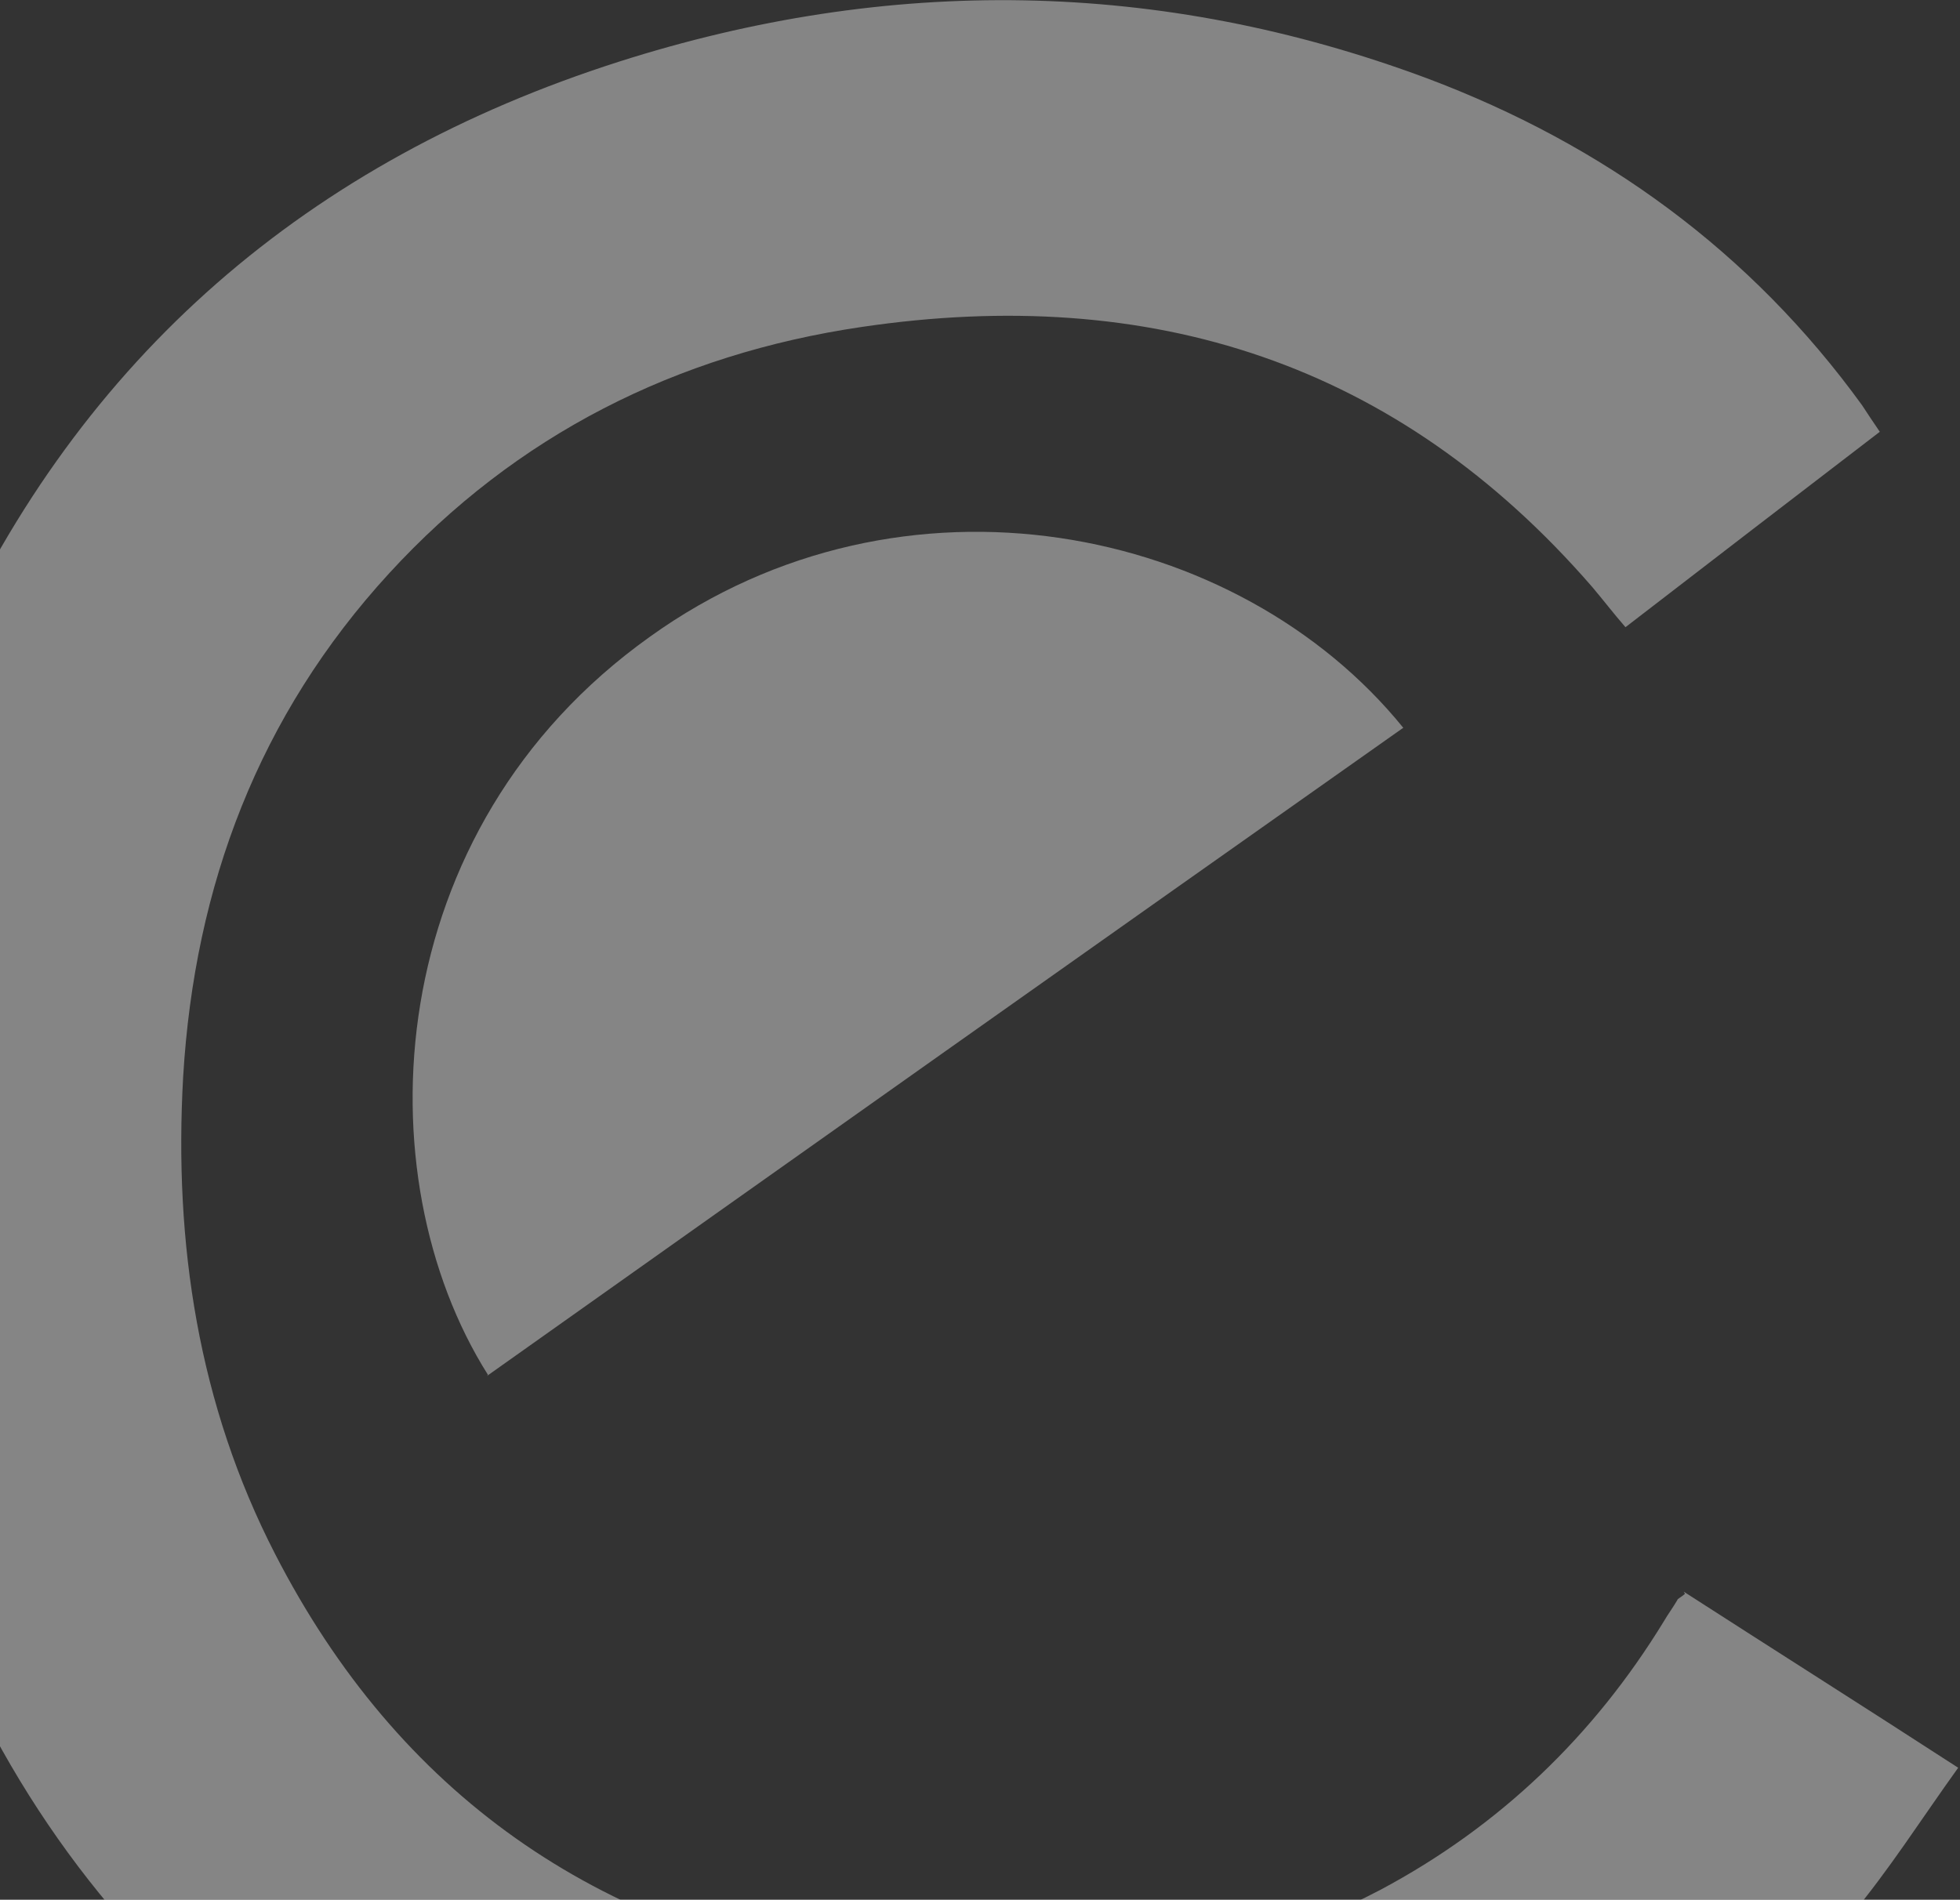
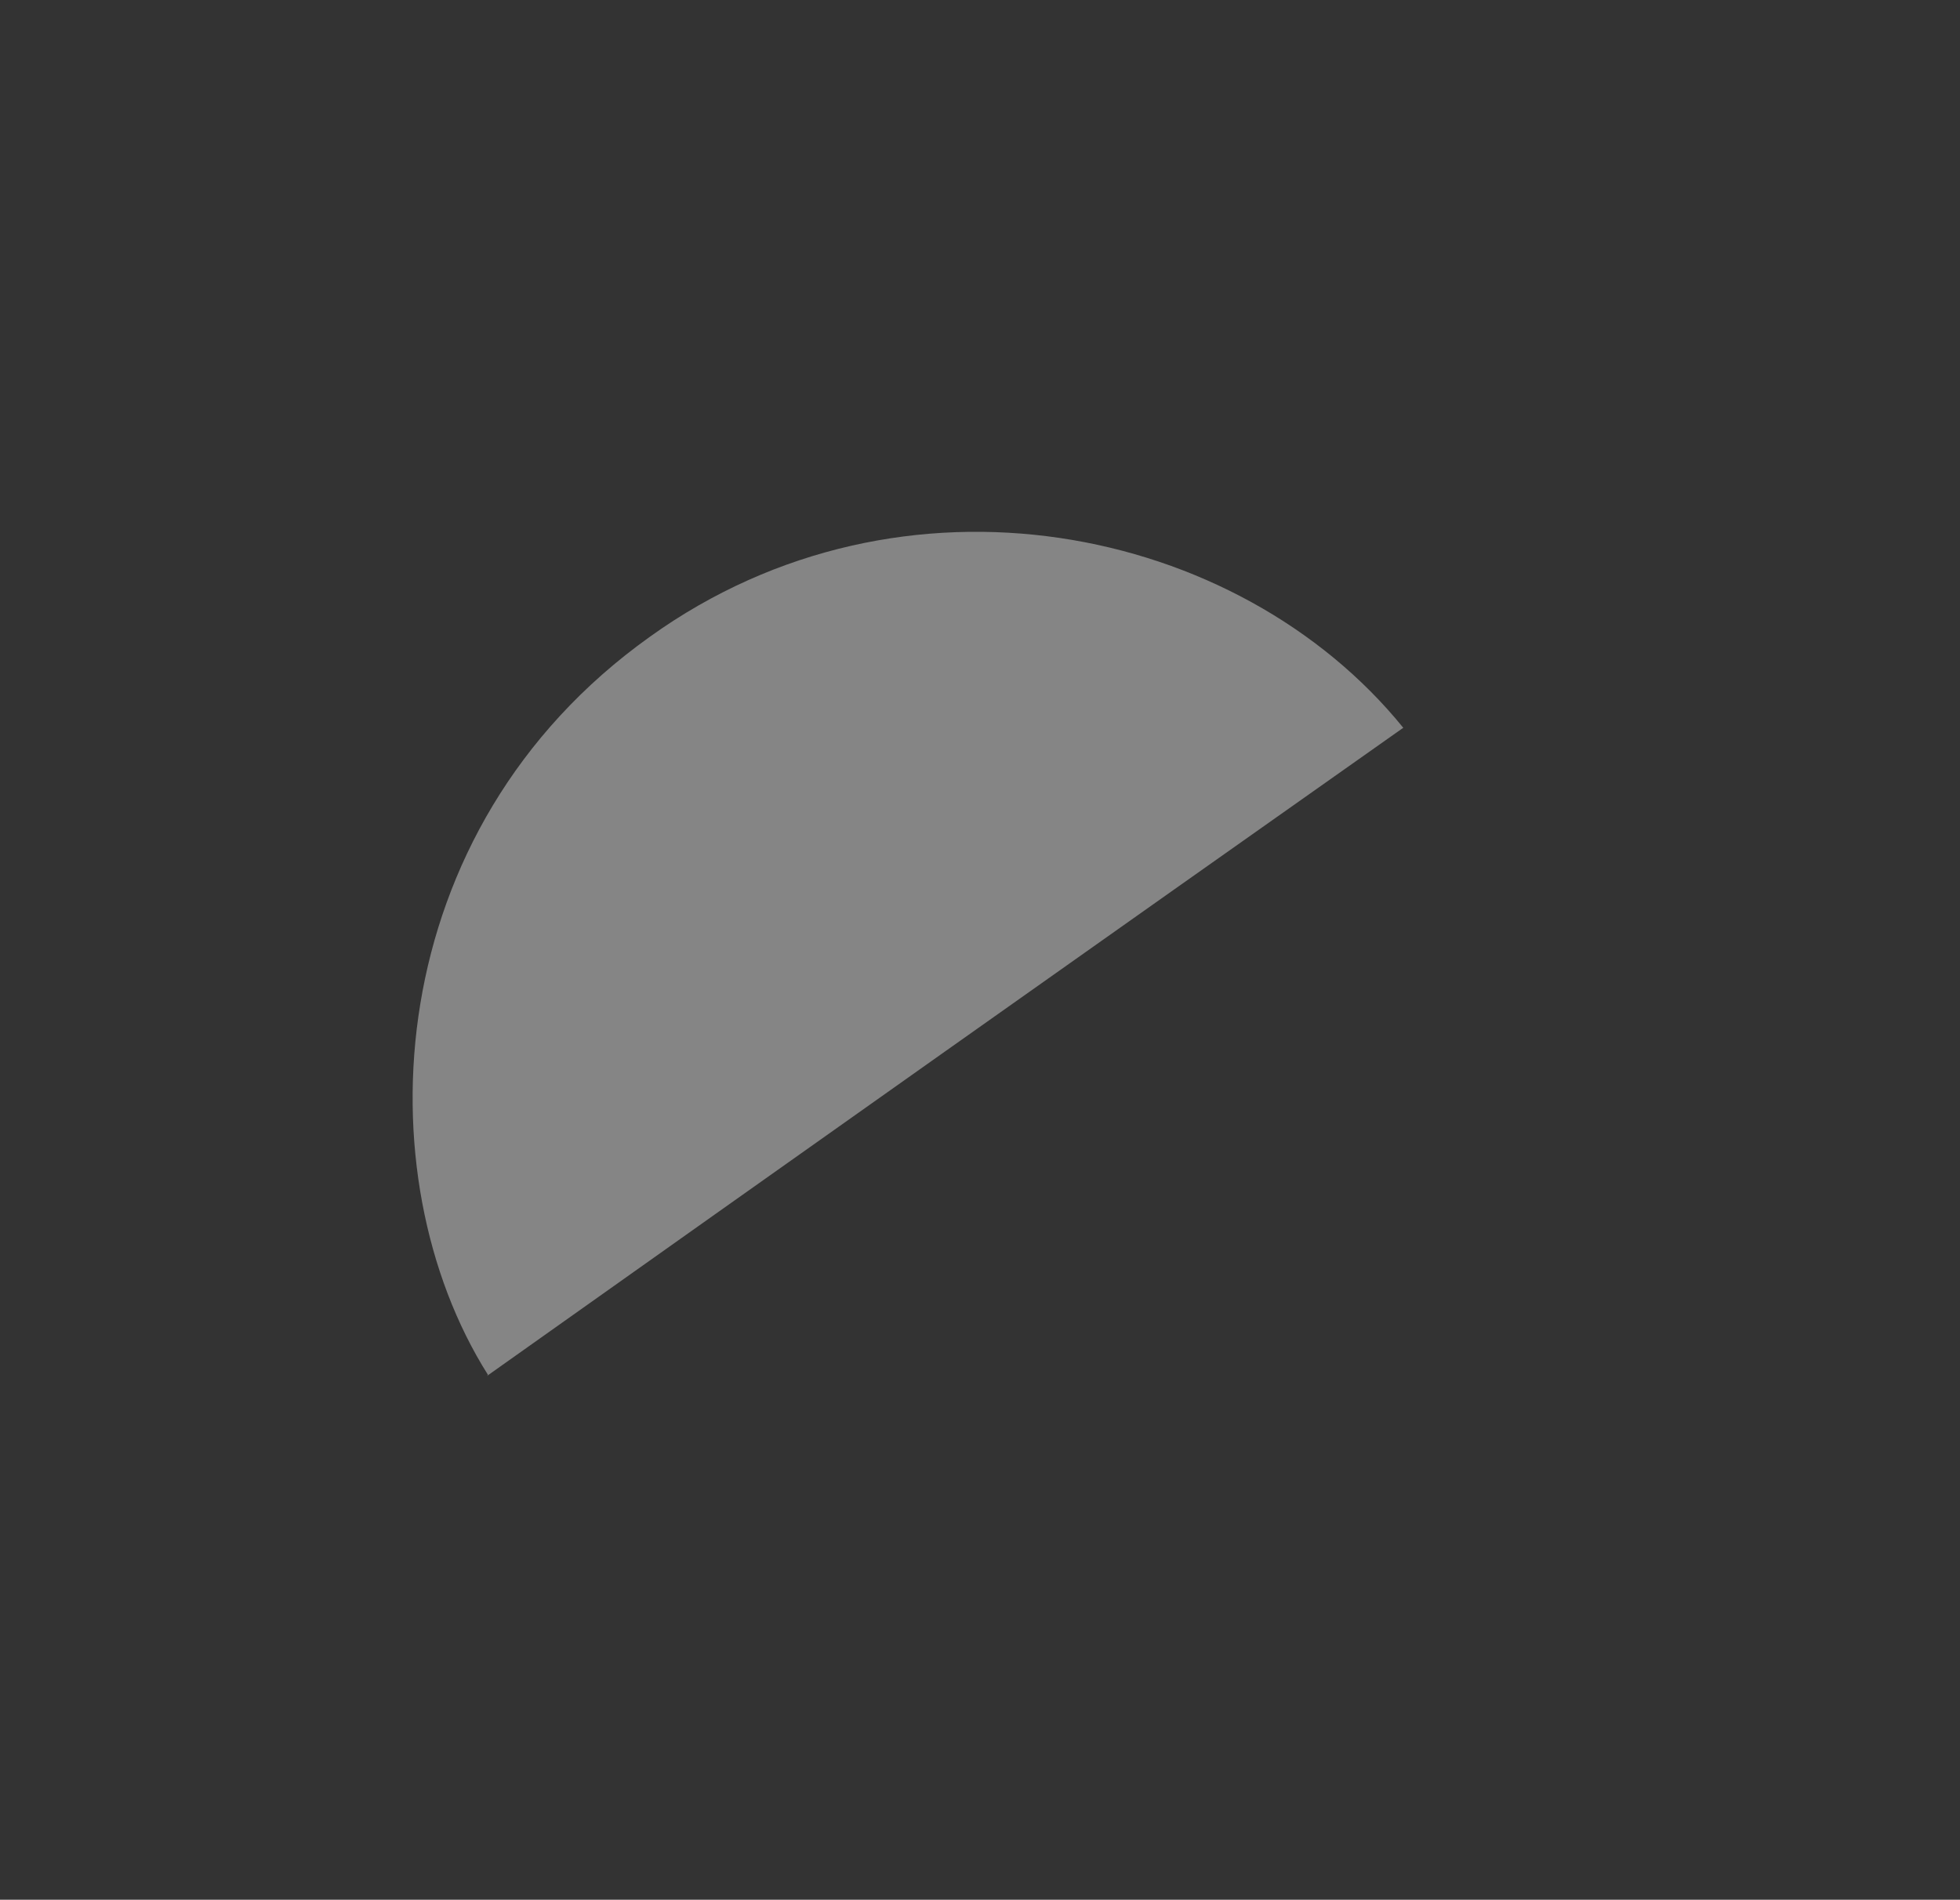
<svg xmlns="http://www.w3.org/2000/svg" width="884" height="857" viewBox="0 0 884 857" fill="none">
  <rect x="0" y="0" width="884" height="857" fill="#333333" stroke="none" />
-   <path d="M759.39 718.018C799.763 744.035 840.106 769.538 883.181 797.462C866.478 820.717 851.836 843.849 834.461 864.558C765.32 944.786 678.363 995.564 575.292 1019.38C472.705 1042.64 370.718 1041.56 270.862 1007.23C91.691 944.584 -16.829 818.172 -56.417 633.791C-81.524 517.863 -73.391 404.068 -24.098 295.031C36.589 160.472 139.409 72.519 278.991 27.876C400.81 -11.039 522.996 -9.62 643.671 35.348C723.08 65.218 789.629 113.454 839.865 182.853C842.145 186.337 844.425 189.821 847.829 194.789C809.755 223.991 771.68 253.194 733.122 282.942C727.562 276.552 723.065 270.615 718.052 264.709C630.192 163.435 518.903 128.248 388.652 147.494C305.063 159.784 232.762 196.226 175.482 258.665C116.748 322.743 87.754 399.512 82.611 485.707C78.36 560.982 89.481 633.777 124.066 701.017C179.76 809.407 269.409 871.77 389.497 889.871C470.941 902.027 548.923 891.11 622.646 852.512C676.278 823.923 718.823 783.069 750.373 731.496C752.248 728.279 754.639 725.03 756.514 721.813C756.483 721.297 757.999 720.689 759.967 719.018L759.39 718.018Z" fill="white" fill-opacity="0.4" />
  <path d="M220.072 620.202C163.436 530.495 171.079 374.305 293.097 287.262C407.148 205.358 558.552 236.572 632.902 328.314C494.948 425.631 357.51 522.916 219.588 620.749L220.072 620.202Z" fill="white" fill-opacity="0.4" />
</svg>